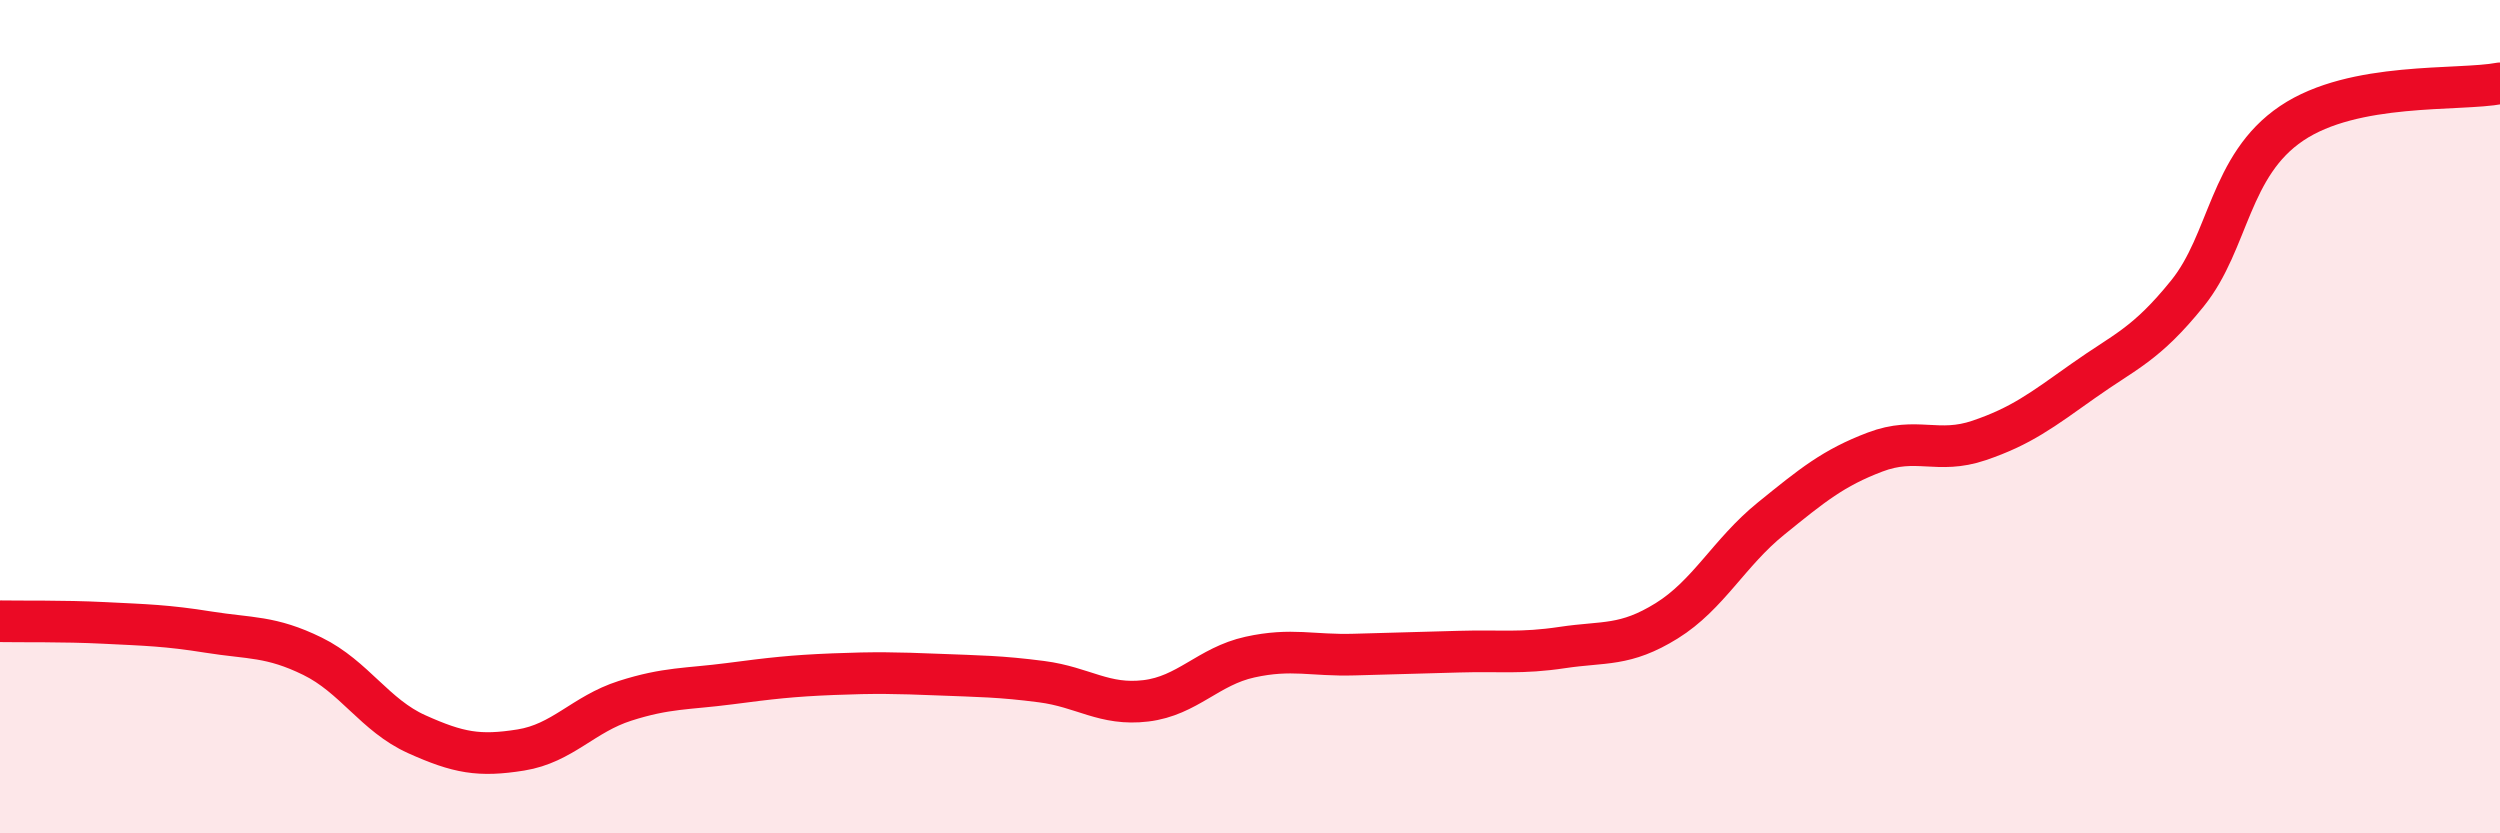
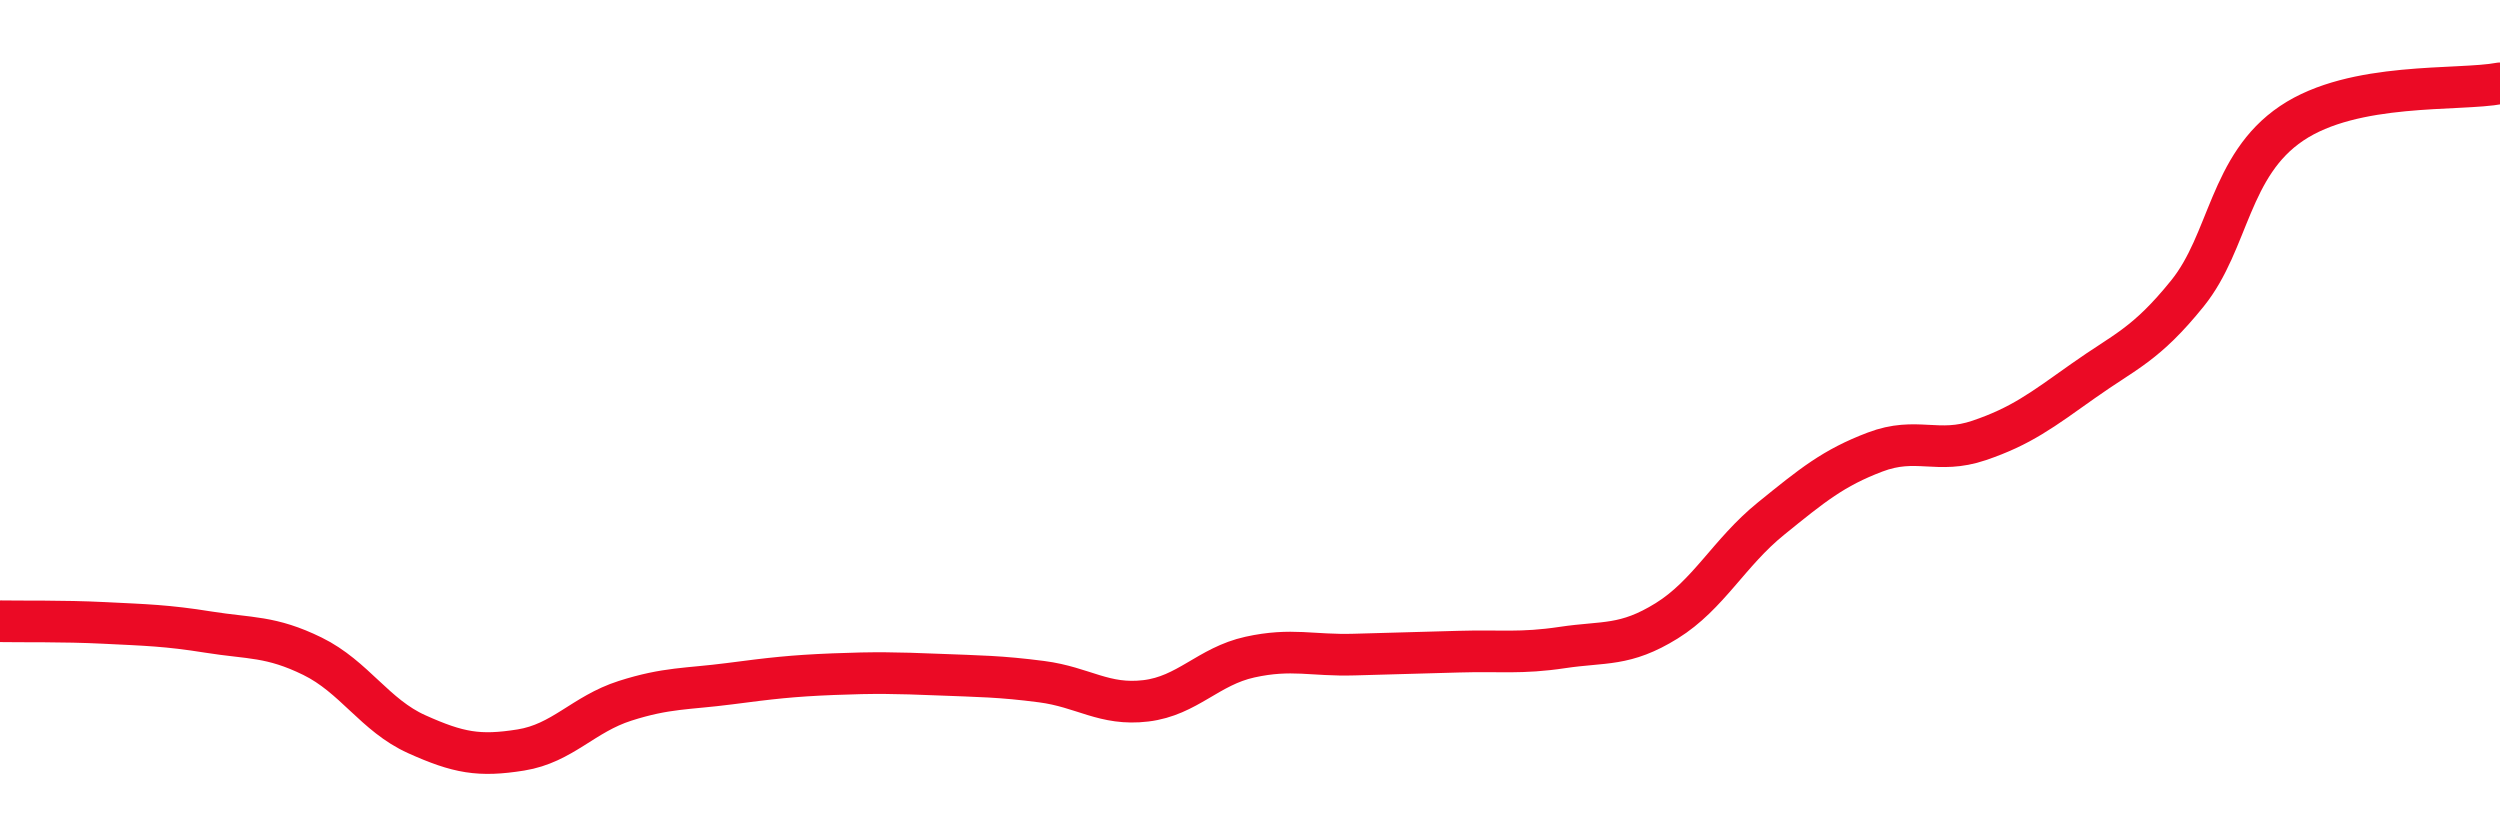
<svg xmlns="http://www.w3.org/2000/svg" width="60" height="20" viewBox="0 0 60 20">
-   <path d="M 0,14.91 C 0.5,14.92 1.5,14.9 2.5,14.95 C 3.5,15 4,15.01 5,15.17 C 6,15.33 6.5,15.26 7.5,15.75 C 8.5,16.24 9,17.17 10,17.62 C 11,18.07 11.5,18.16 12.5,18 C 13.5,17.84 14,17.14 15,16.82 C 16,16.5 16.5,16.54 17.5,16.41 C 18.5,16.28 19,16.22 20,16.18 C 21,16.14 21.5,16.15 22.5,16.19 C 23.5,16.23 24,16.23 25,16.36 C 26,16.49 26.5,16.94 27.5,16.82 C 28.5,16.7 29,15.99 30,15.77 C 31,15.55 31.5,15.74 32.5,15.71 C 33.5,15.68 34,15.67 35,15.64 C 36,15.61 36.5,15.69 37.5,15.54 C 38.5,15.39 39,15.52 40,14.9 C 41,14.28 41.5,13.26 42.5,12.45 C 43.5,11.64 44,11.23 45,10.85 C 46,10.47 46.5,10.91 47.5,10.57 C 48.5,10.23 49,9.85 50,9.14 C 51,8.43 51.5,8.28 52.5,7.04 C 53.5,5.8 53.5,3.97 55,2.96 C 56.5,1.95 59,2.19 60,2L60 20L0 20Z" fill="#EB0A25" opacity="0.1" stroke-linecap="round" stroke-linejoin="round" />
  <path d="M 0,14.91 C 0.5,14.92 1.5,14.9 2.5,14.95 C 3.5,15 4,15.01 5,15.17 C 6,15.33 6.5,15.26 7.5,15.75 C 8.5,16.24 9,17.17 10,17.62 C 11,18.07 11.5,18.16 12.5,18 C 13.5,17.84 14,17.14 15,16.82 C 16,16.5 16.5,16.54 17.5,16.41 C 18.5,16.28 19,16.22 20,16.18 C 21,16.14 21.5,16.15 22.5,16.19 C 23.5,16.23 24,16.23 25,16.36 C 26,16.49 26.5,16.94 27.5,16.82 C 28.5,16.7 29,15.99 30,15.77 C 31,15.55 31.5,15.74 32.5,15.71 C 33.5,15.68 34,15.67 35,15.64 C 36,15.61 36.5,15.69 37.5,15.54 C 38.5,15.39 39,15.52 40,14.9 C 41,14.28 41.5,13.26 42.5,12.45 C 43.5,11.64 44,11.23 45,10.85 C 46,10.47 46.5,10.91 47.5,10.57 C 48.5,10.23 49,9.85 50,9.14 C 51,8.43 51.5,8.28 52.5,7.04 C 53.5,5.8 53.5,3.97 55,2.96 C 56.5,1.95 59,2.19 60,2" stroke="#EB0A25" stroke-width="1" fill="none" stroke-linecap="round" stroke-linejoin="round" />
</svg>